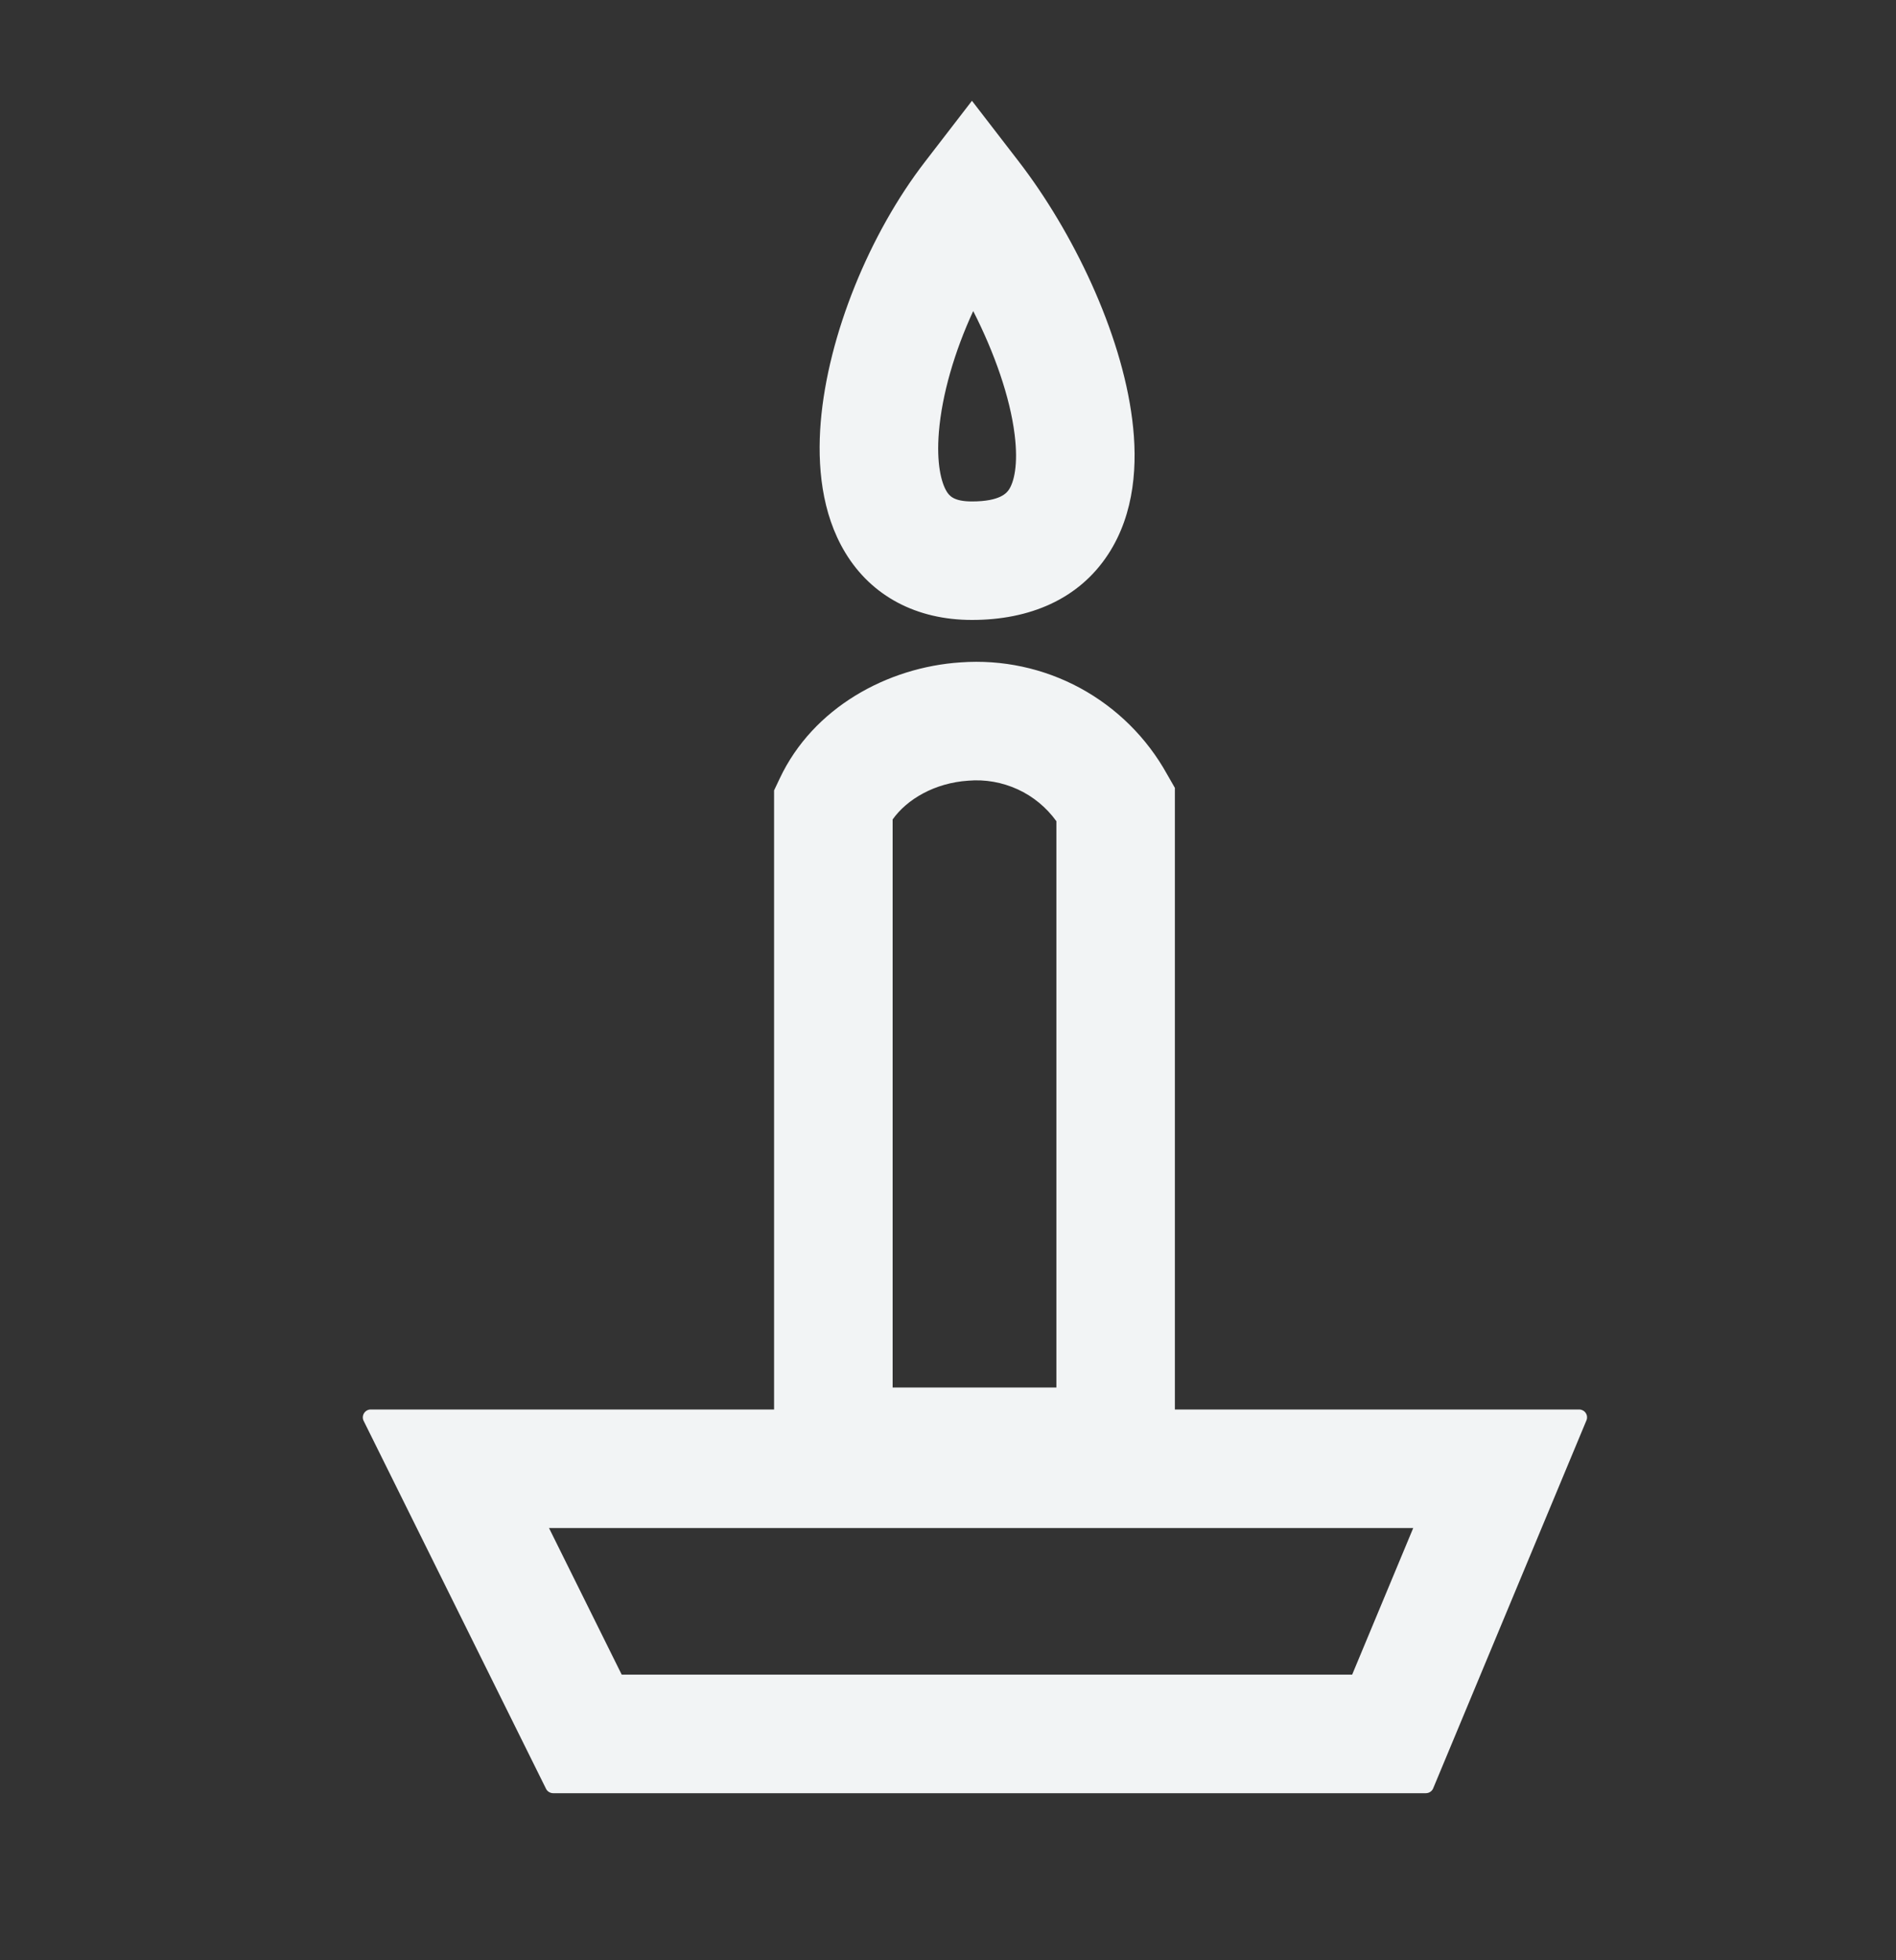
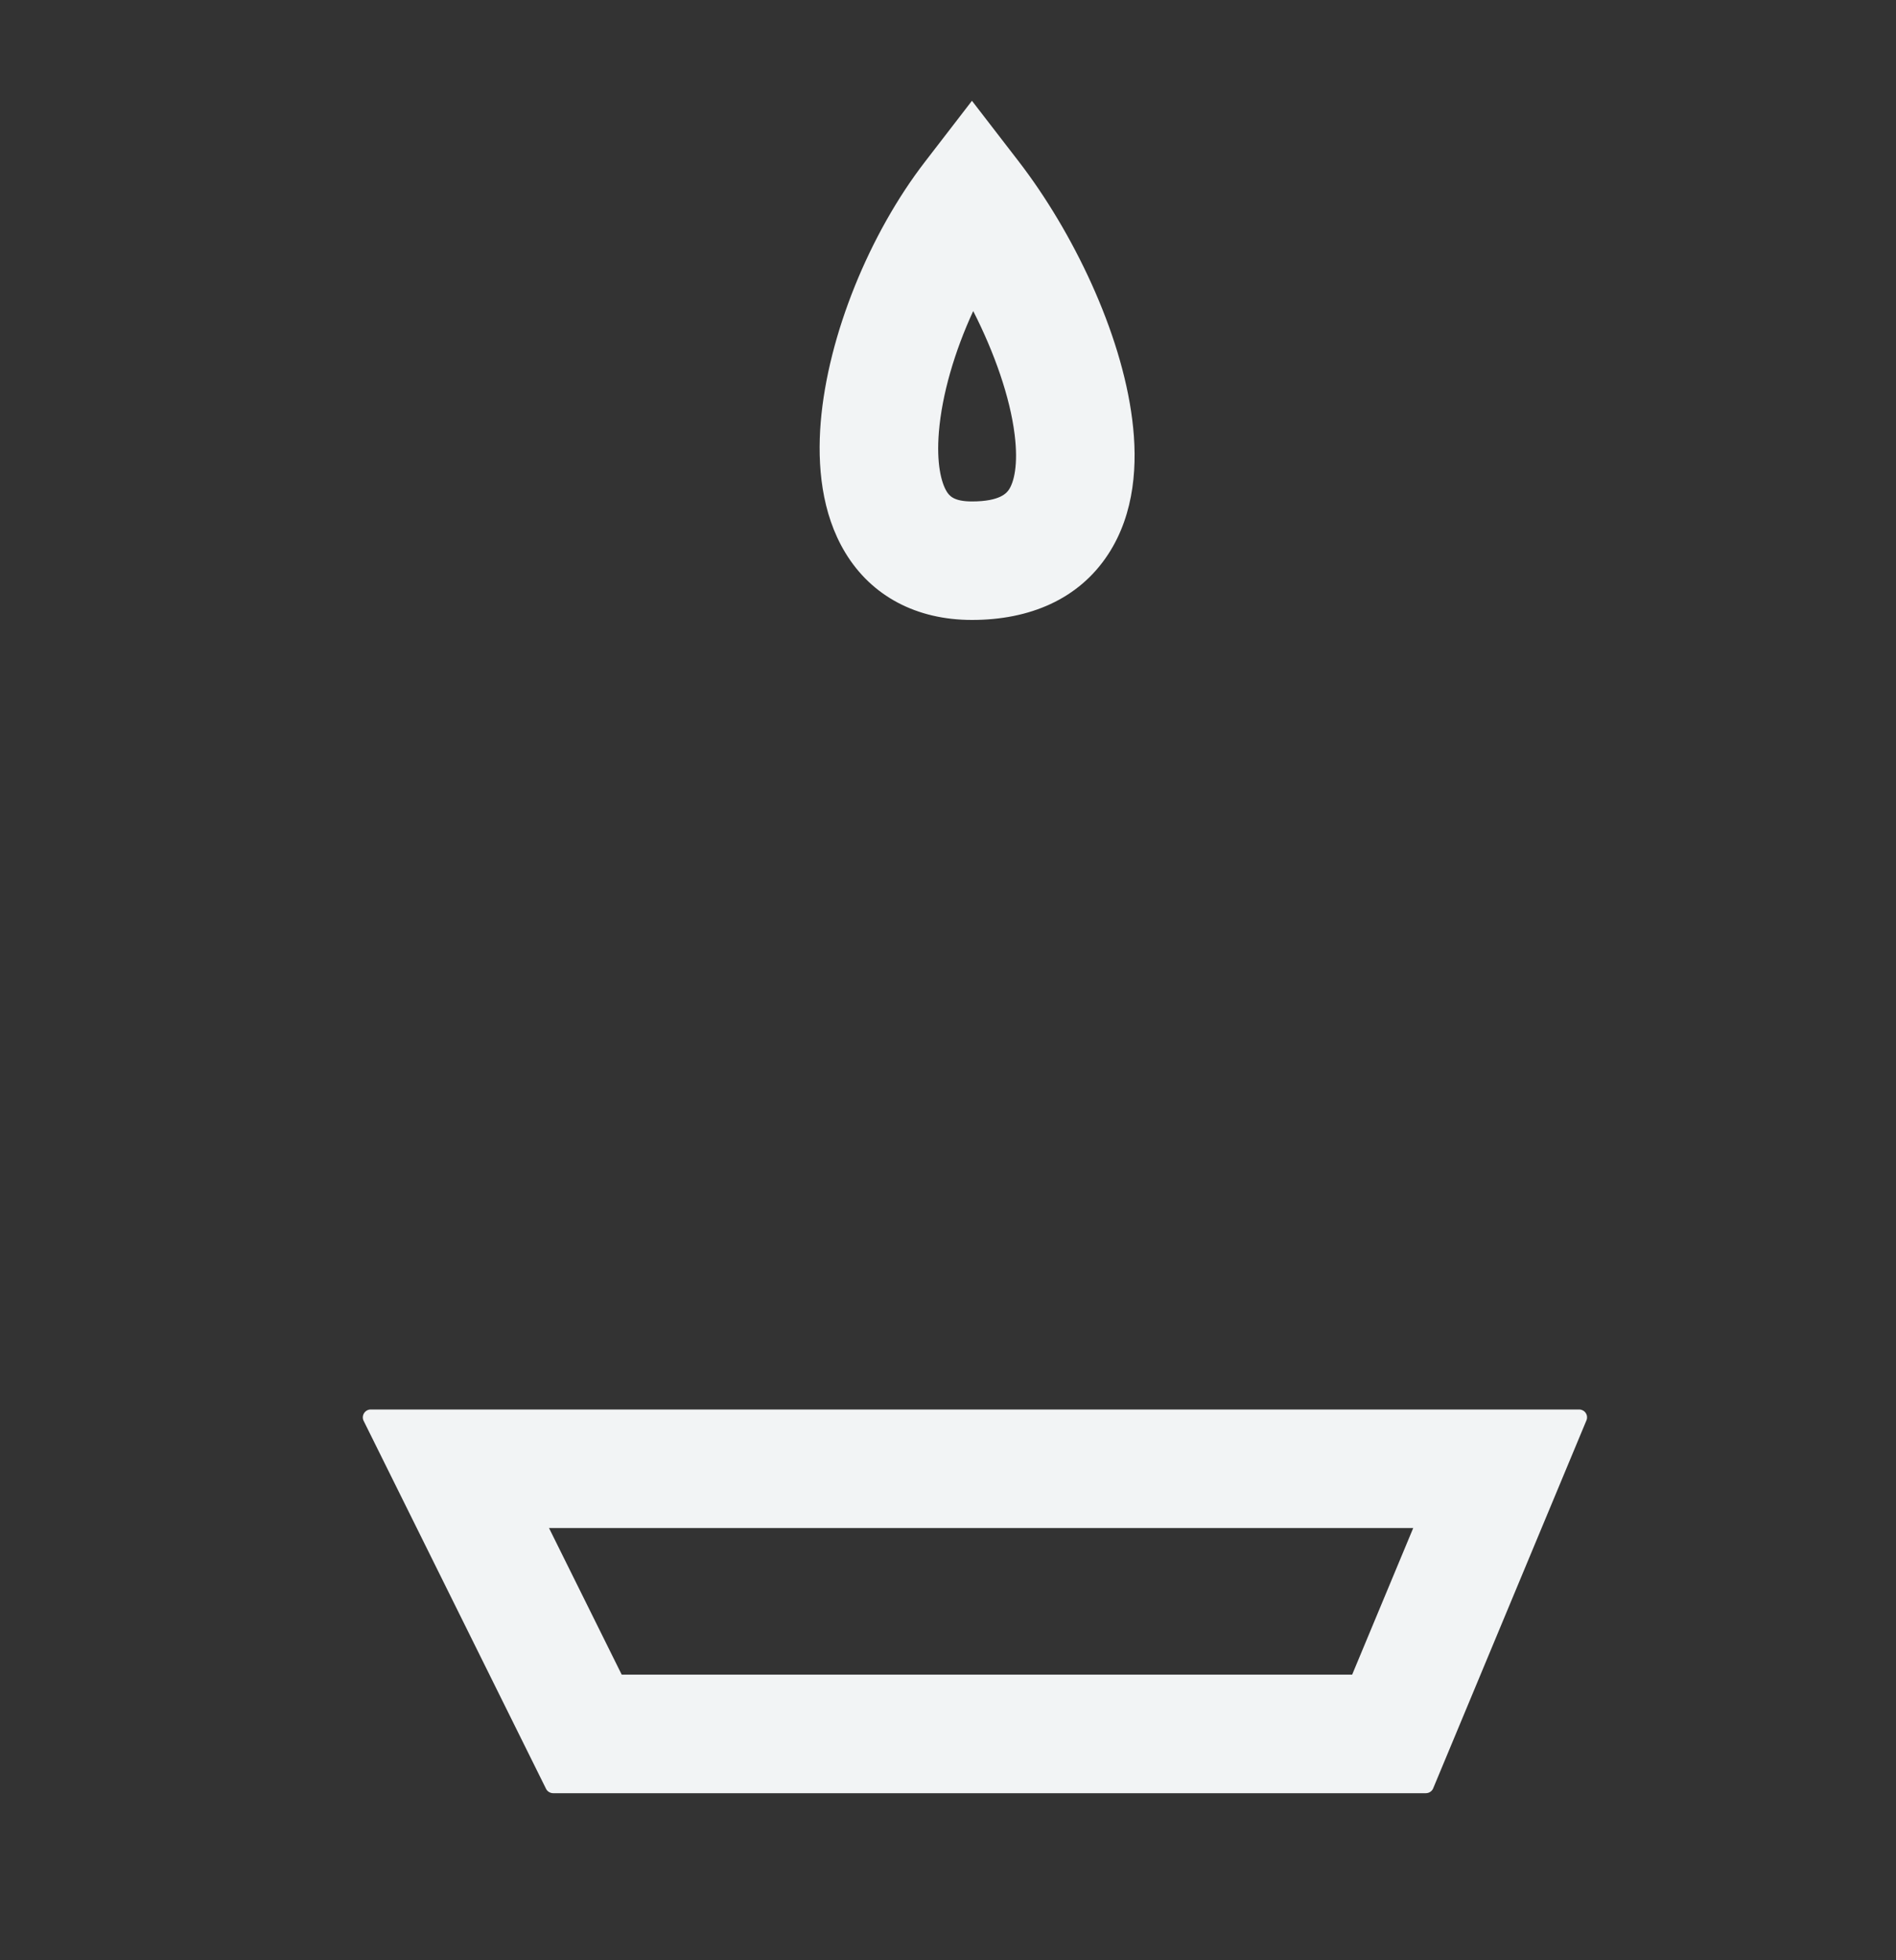
<svg xmlns="http://www.w3.org/2000/svg" width="30" height="31" viewBox="0 0 30 31" fill="none">
  <rect x="0" y="0" width="30" height="31" fill="#333333" stroke="none" />
-   <path fill-rule="evenodd" clip-rule="evenodd" d="M14.124 12.959V21.942H16.715V12.987C16.558 12.769 16.347 12.595 16.103 12.483C15.858 12.371 15.589 12.323 15.321 12.346C14.789 12.381 14.35 12.64 14.124 12.959ZM15.2 10.475C15.856 10.427 16.512 10.568 17.091 10.881C17.669 11.195 18.146 11.667 18.465 12.242L18.59 12.46V23.817H12.248V12.5L12.338 12.31C12.865 11.192 14.041 10.551 15.2 10.475Z" fill="#F2F4F5" />
  <path fill-rule="evenodd" clip-rule="evenodd" d="M5.754 22.47C5.744 22.451 5.74 22.43 5.741 22.409C5.742 22.387 5.749 22.367 5.76 22.349C5.771 22.331 5.787 22.316 5.805 22.306C5.824 22.295 5.845 22.29 5.866 22.29H24.986C25.007 22.29 25.027 22.295 25.045 22.305C25.064 22.314 25.079 22.328 25.09 22.345C25.102 22.362 25.109 22.382 25.111 22.402C25.113 22.423 25.11 22.444 25.102 22.462L22.677 28.281C22.668 28.304 22.652 28.323 22.631 28.337C22.61 28.351 22.586 28.358 22.561 28.358H8.752C8.729 28.358 8.706 28.351 8.686 28.339C8.667 28.327 8.65 28.31 8.64 28.289L5.754 22.47ZM8.687 24.165L9.837 26.483H21.395L22.361 24.165H8.687ZM15.379 1.594L16.121 2.556C16.97 3.658 17.741 5.246 17.915 6.636C18.003 7.326 17.959 8.117 17.534 8.766C17.069 9.477 16.291 9.804 15.379 9.804C14.504 9.804 13.791 9.429 13.374 8.739C12.998 8.117 12.93 7.36 12.986 6.676C13.101 5.295 13.761 3.691 14.636 2.558L15.379 1.594ZM14.977 7.769C15.02 7.839 15.088 7.93 15.379 7.93C15.832 7.93 15.932 7.791 15.966 7.74C16.039 7.628 16.116 7.362 16.054 6.869C15.981 6.281 15.736 5.581 15.399 4.919C15.102 5.561 14.904 6.244 14.856 6.83C14.815 7.329 14.893 7.629 14.977 7.769Z" fill="#F2F4F5" />
</svg>